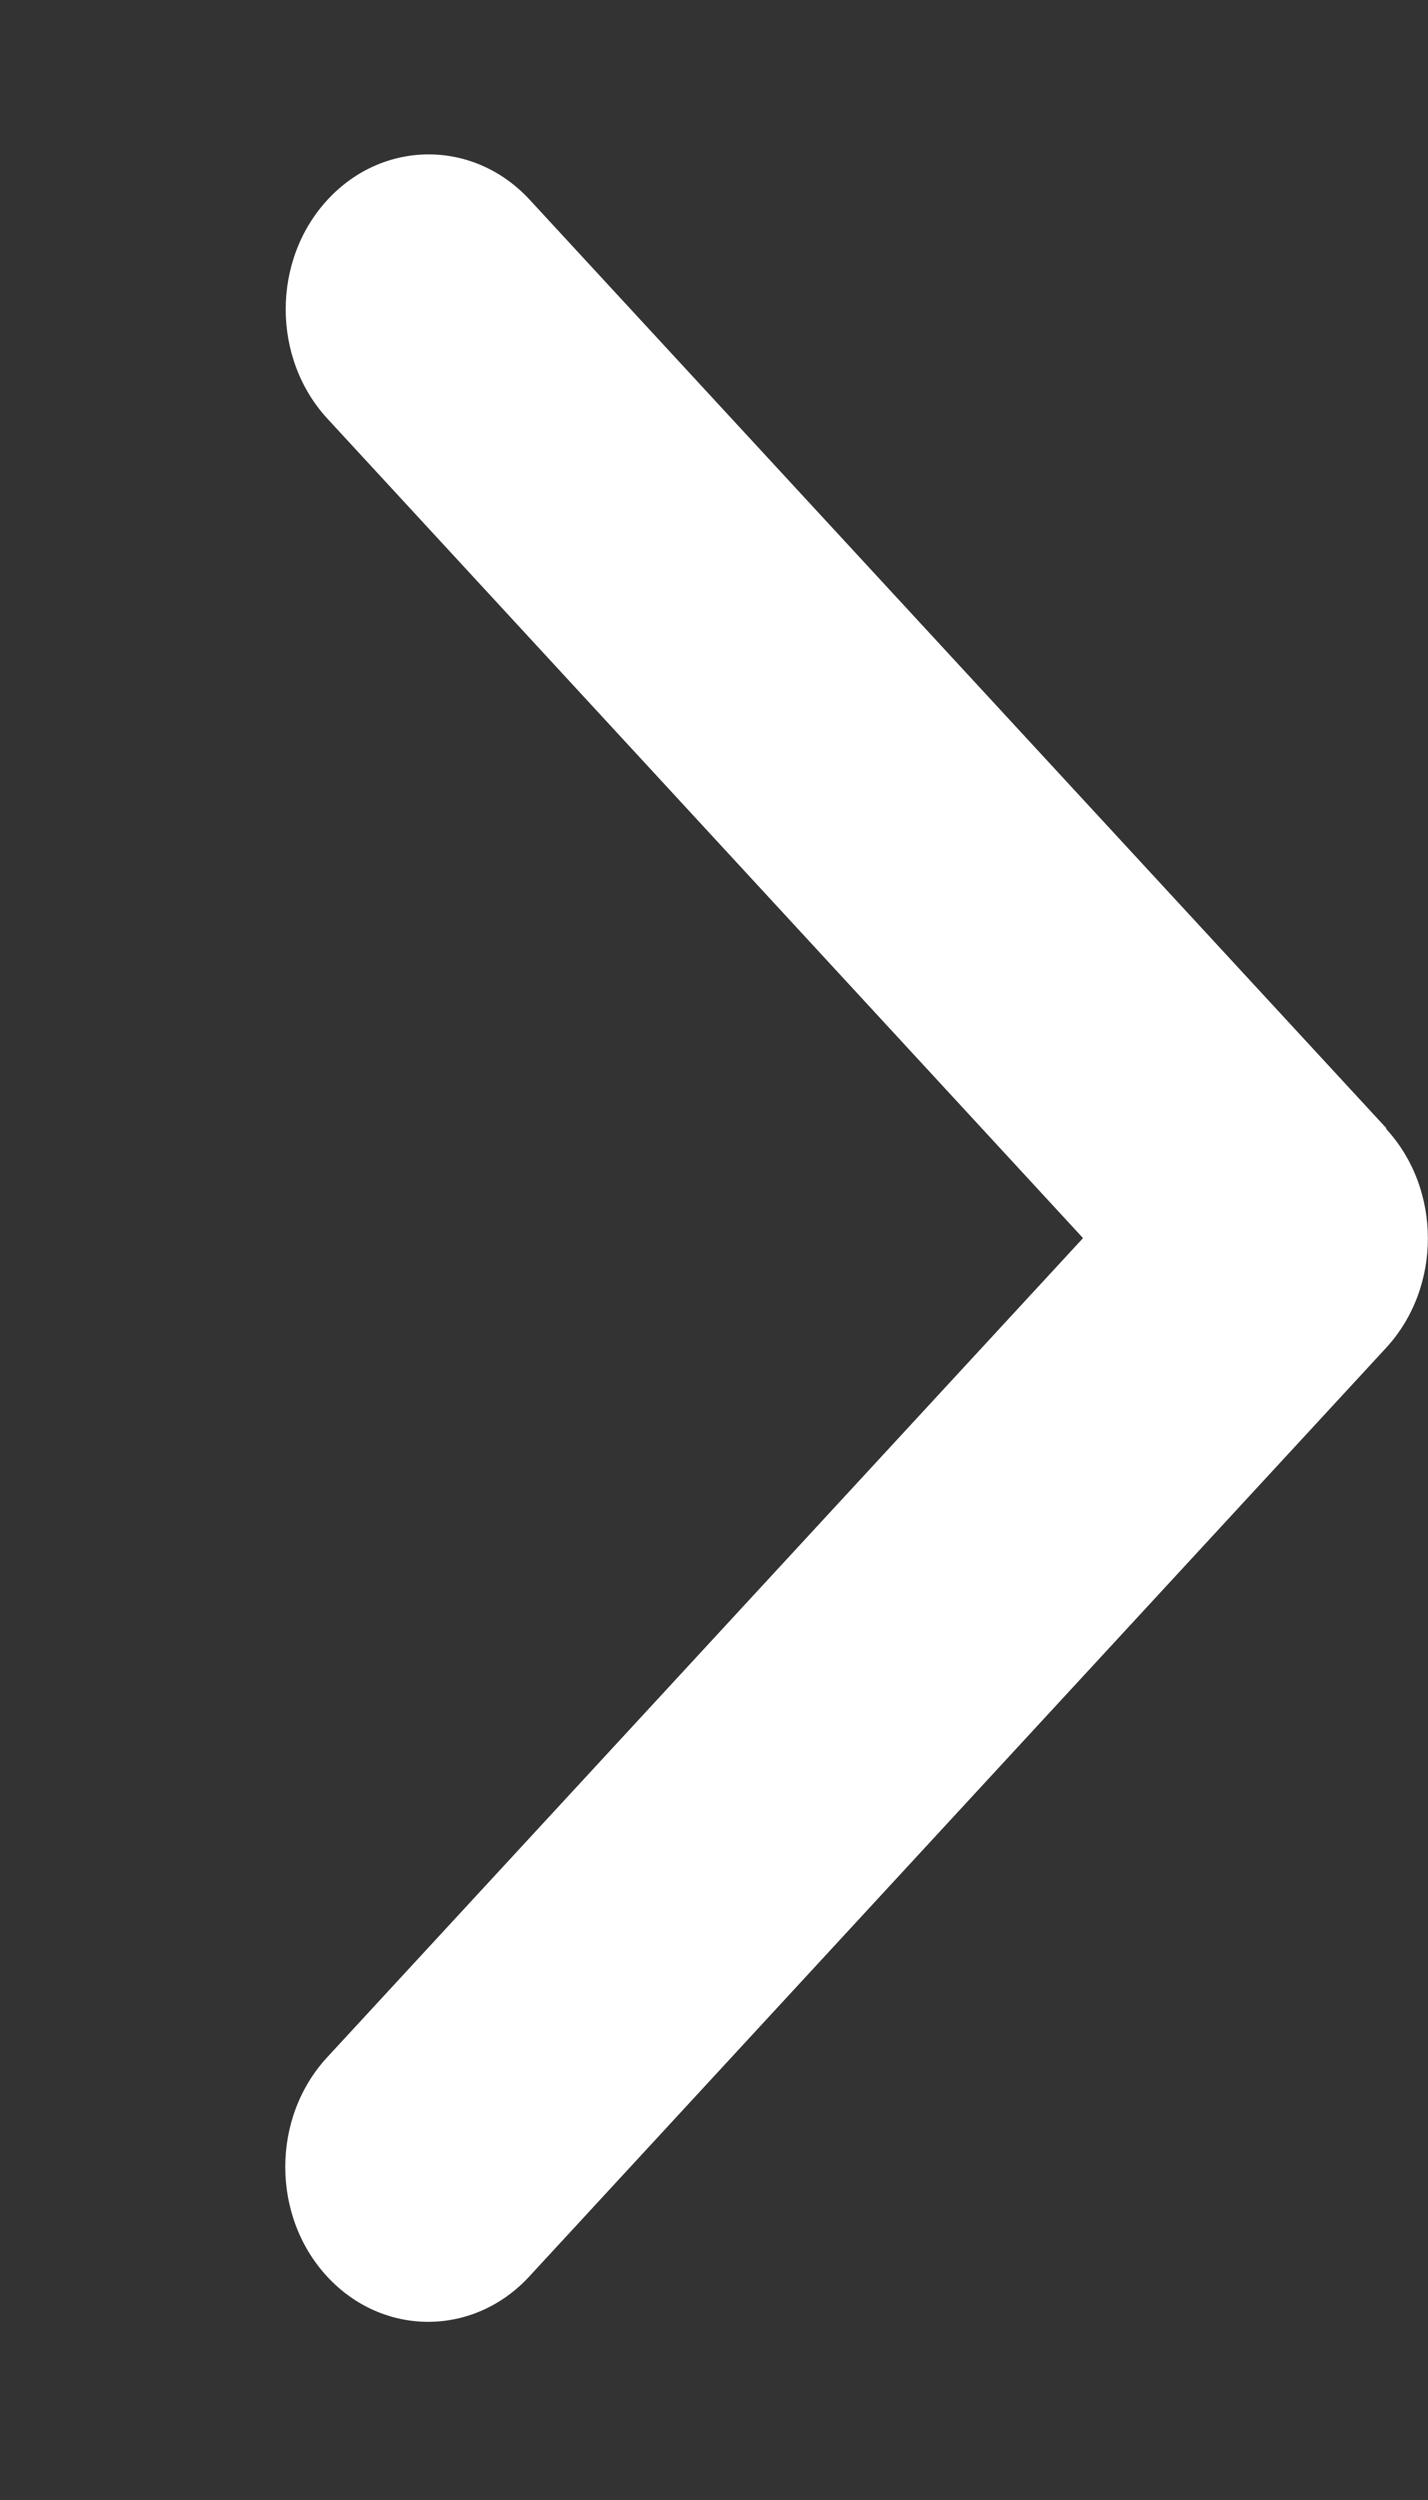
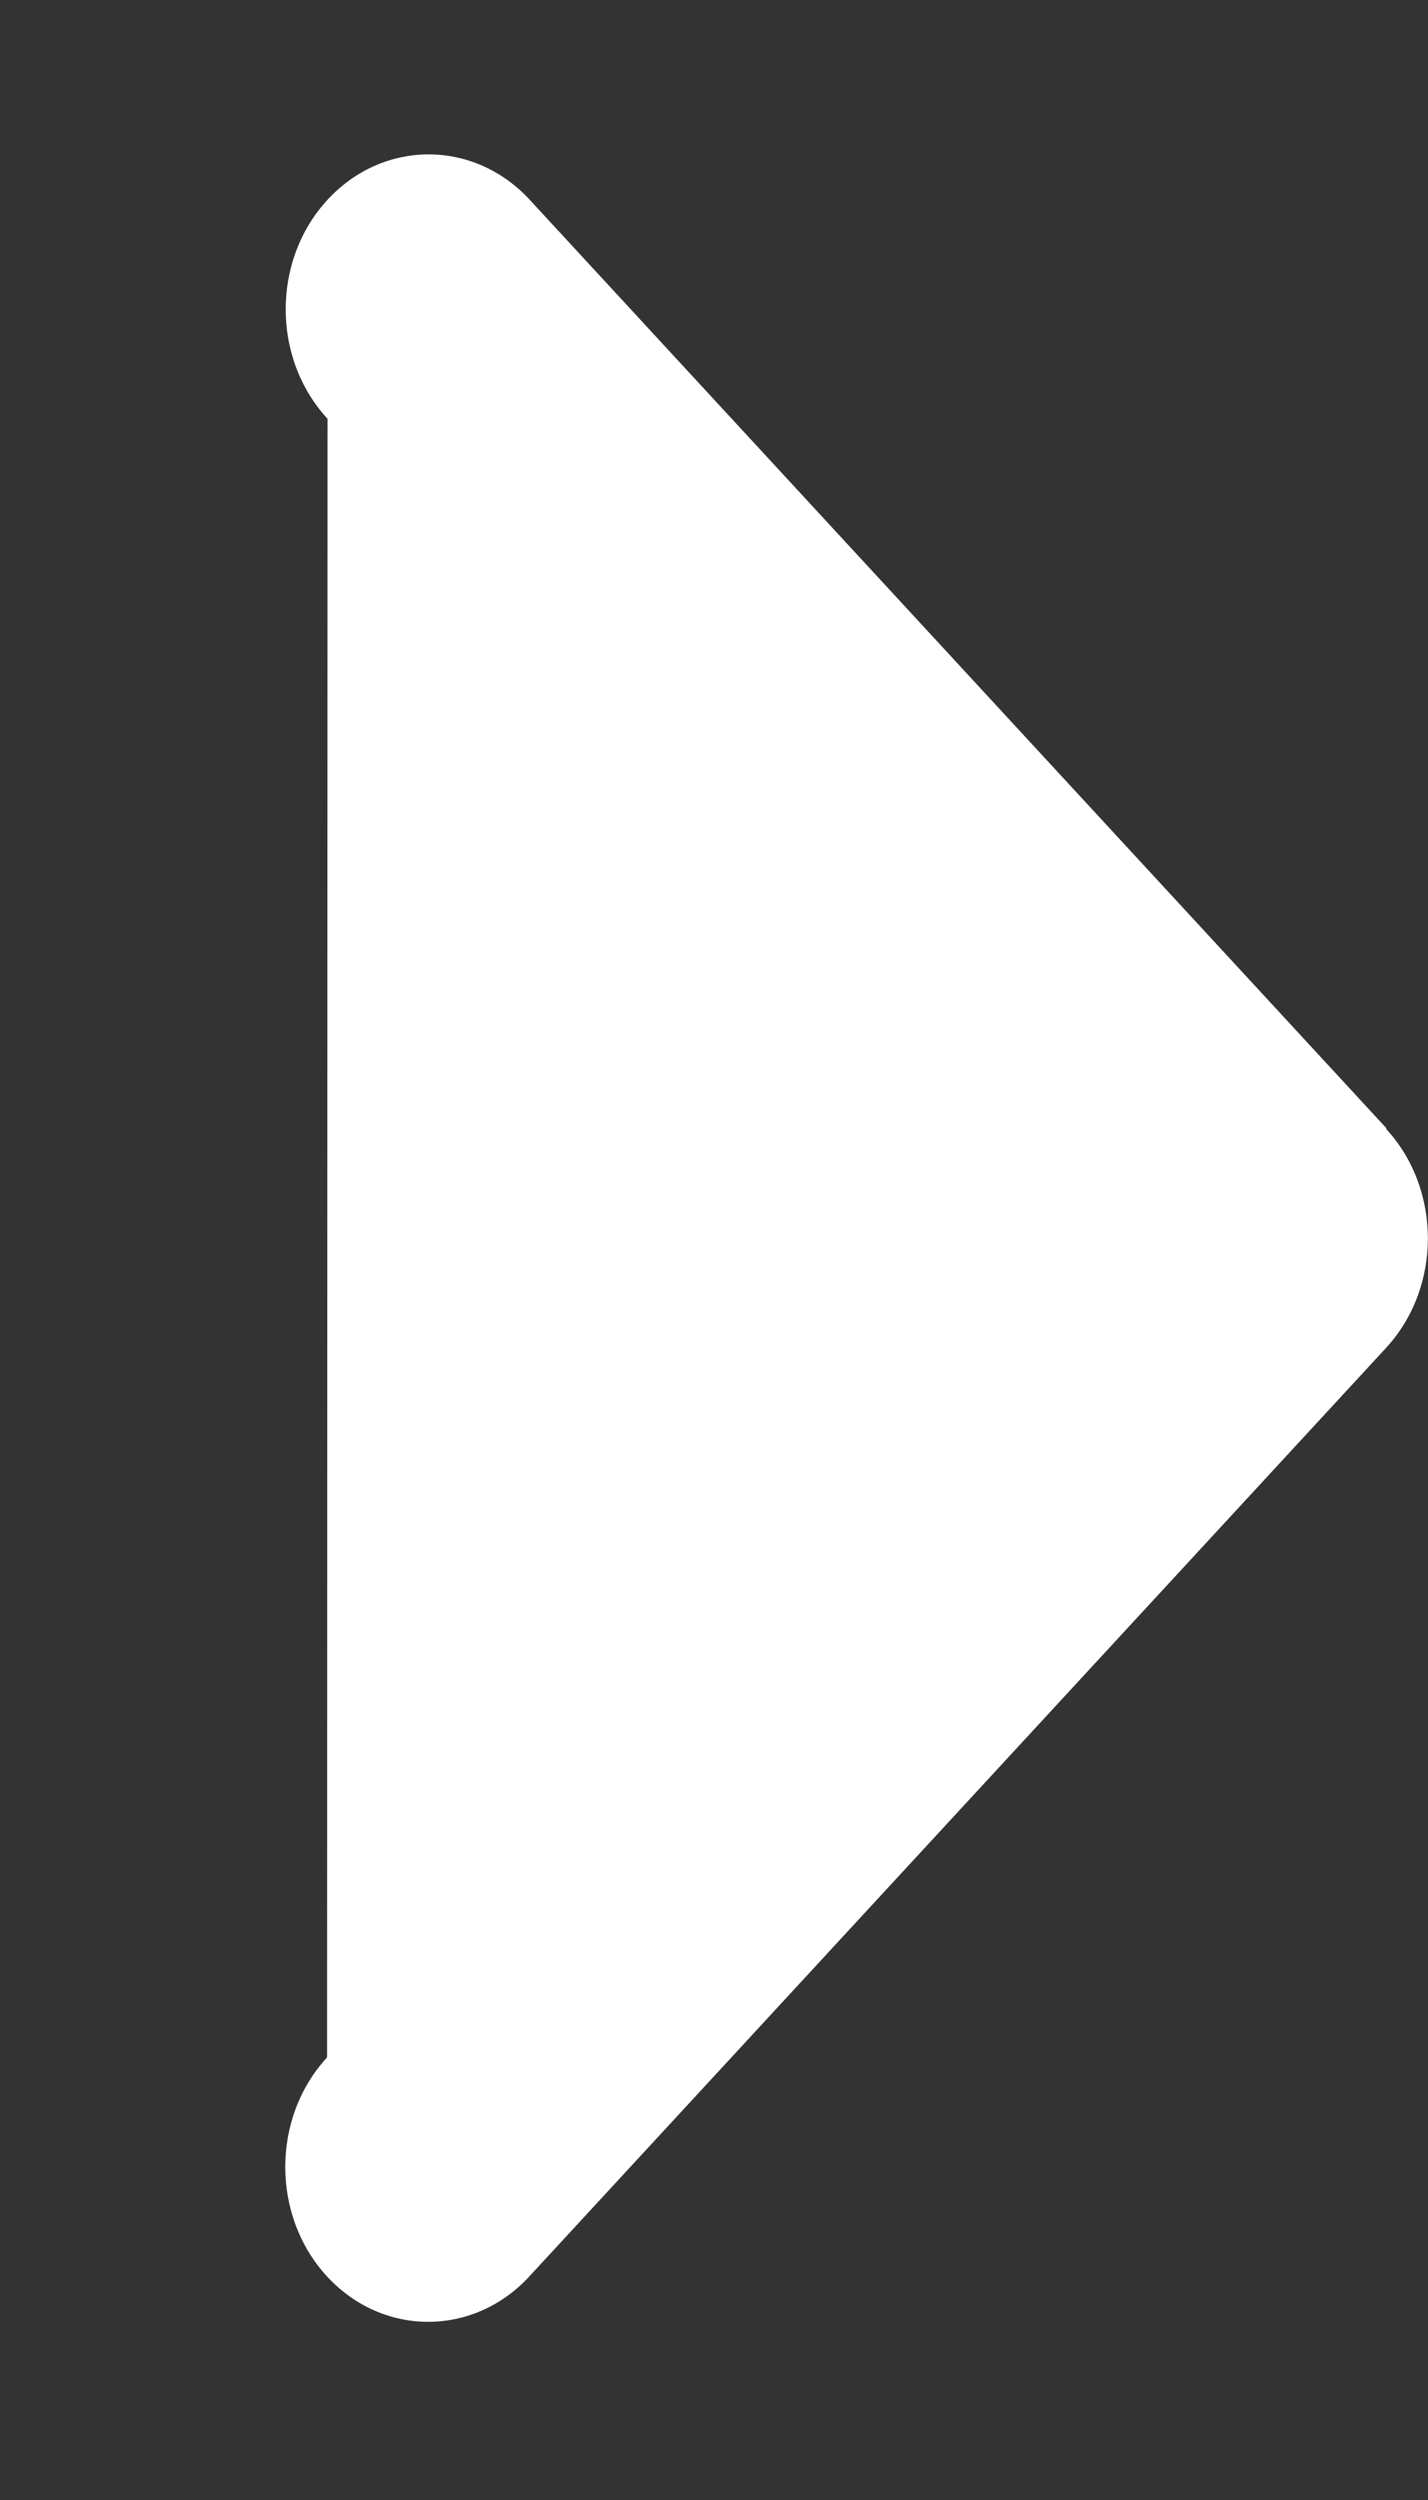
<svg xmlns="http://www.w3.org/2000/svg" width="40" height="70" viewBox="0 0 40 70" fill="none">
  <rect x="0" y="0" width="40" height="70" fill="#333333" stroke="none" />
-   <path d="M38.825 31.607C40.387 33.299 40.387 36.048 38.825 37.741L14.825 63.742C13.262 65.434 10.725 65.434 9.162 63.742C7.6 62.049 7.6 59.3 9.162 57.607L30.337 34.667L9.175 11.727C7.612 10.034 7.612 7.286 9.175 5.593C10.737 3.9 13.275 3.9 14.837 5.593L38.837 31.593L38.825 31.607Z" fill="white" />
+   <path d="M38.825 31.607C40.387 33.299 40.387 36.048 38.825 37.741L14.825 63.742C13.262 65.434 10.725 65.434 9.162 63.742C7.6 62.049 7.6 59.3 9.162 57.607L9.175 11.727C7.612 10.034 7.612 7.286 9.175 5.593C10.737 3.9 13.275 3.9 14.837 5.593L38.837 31.593L38.825 31.607Z" fill="white" />
</svg>